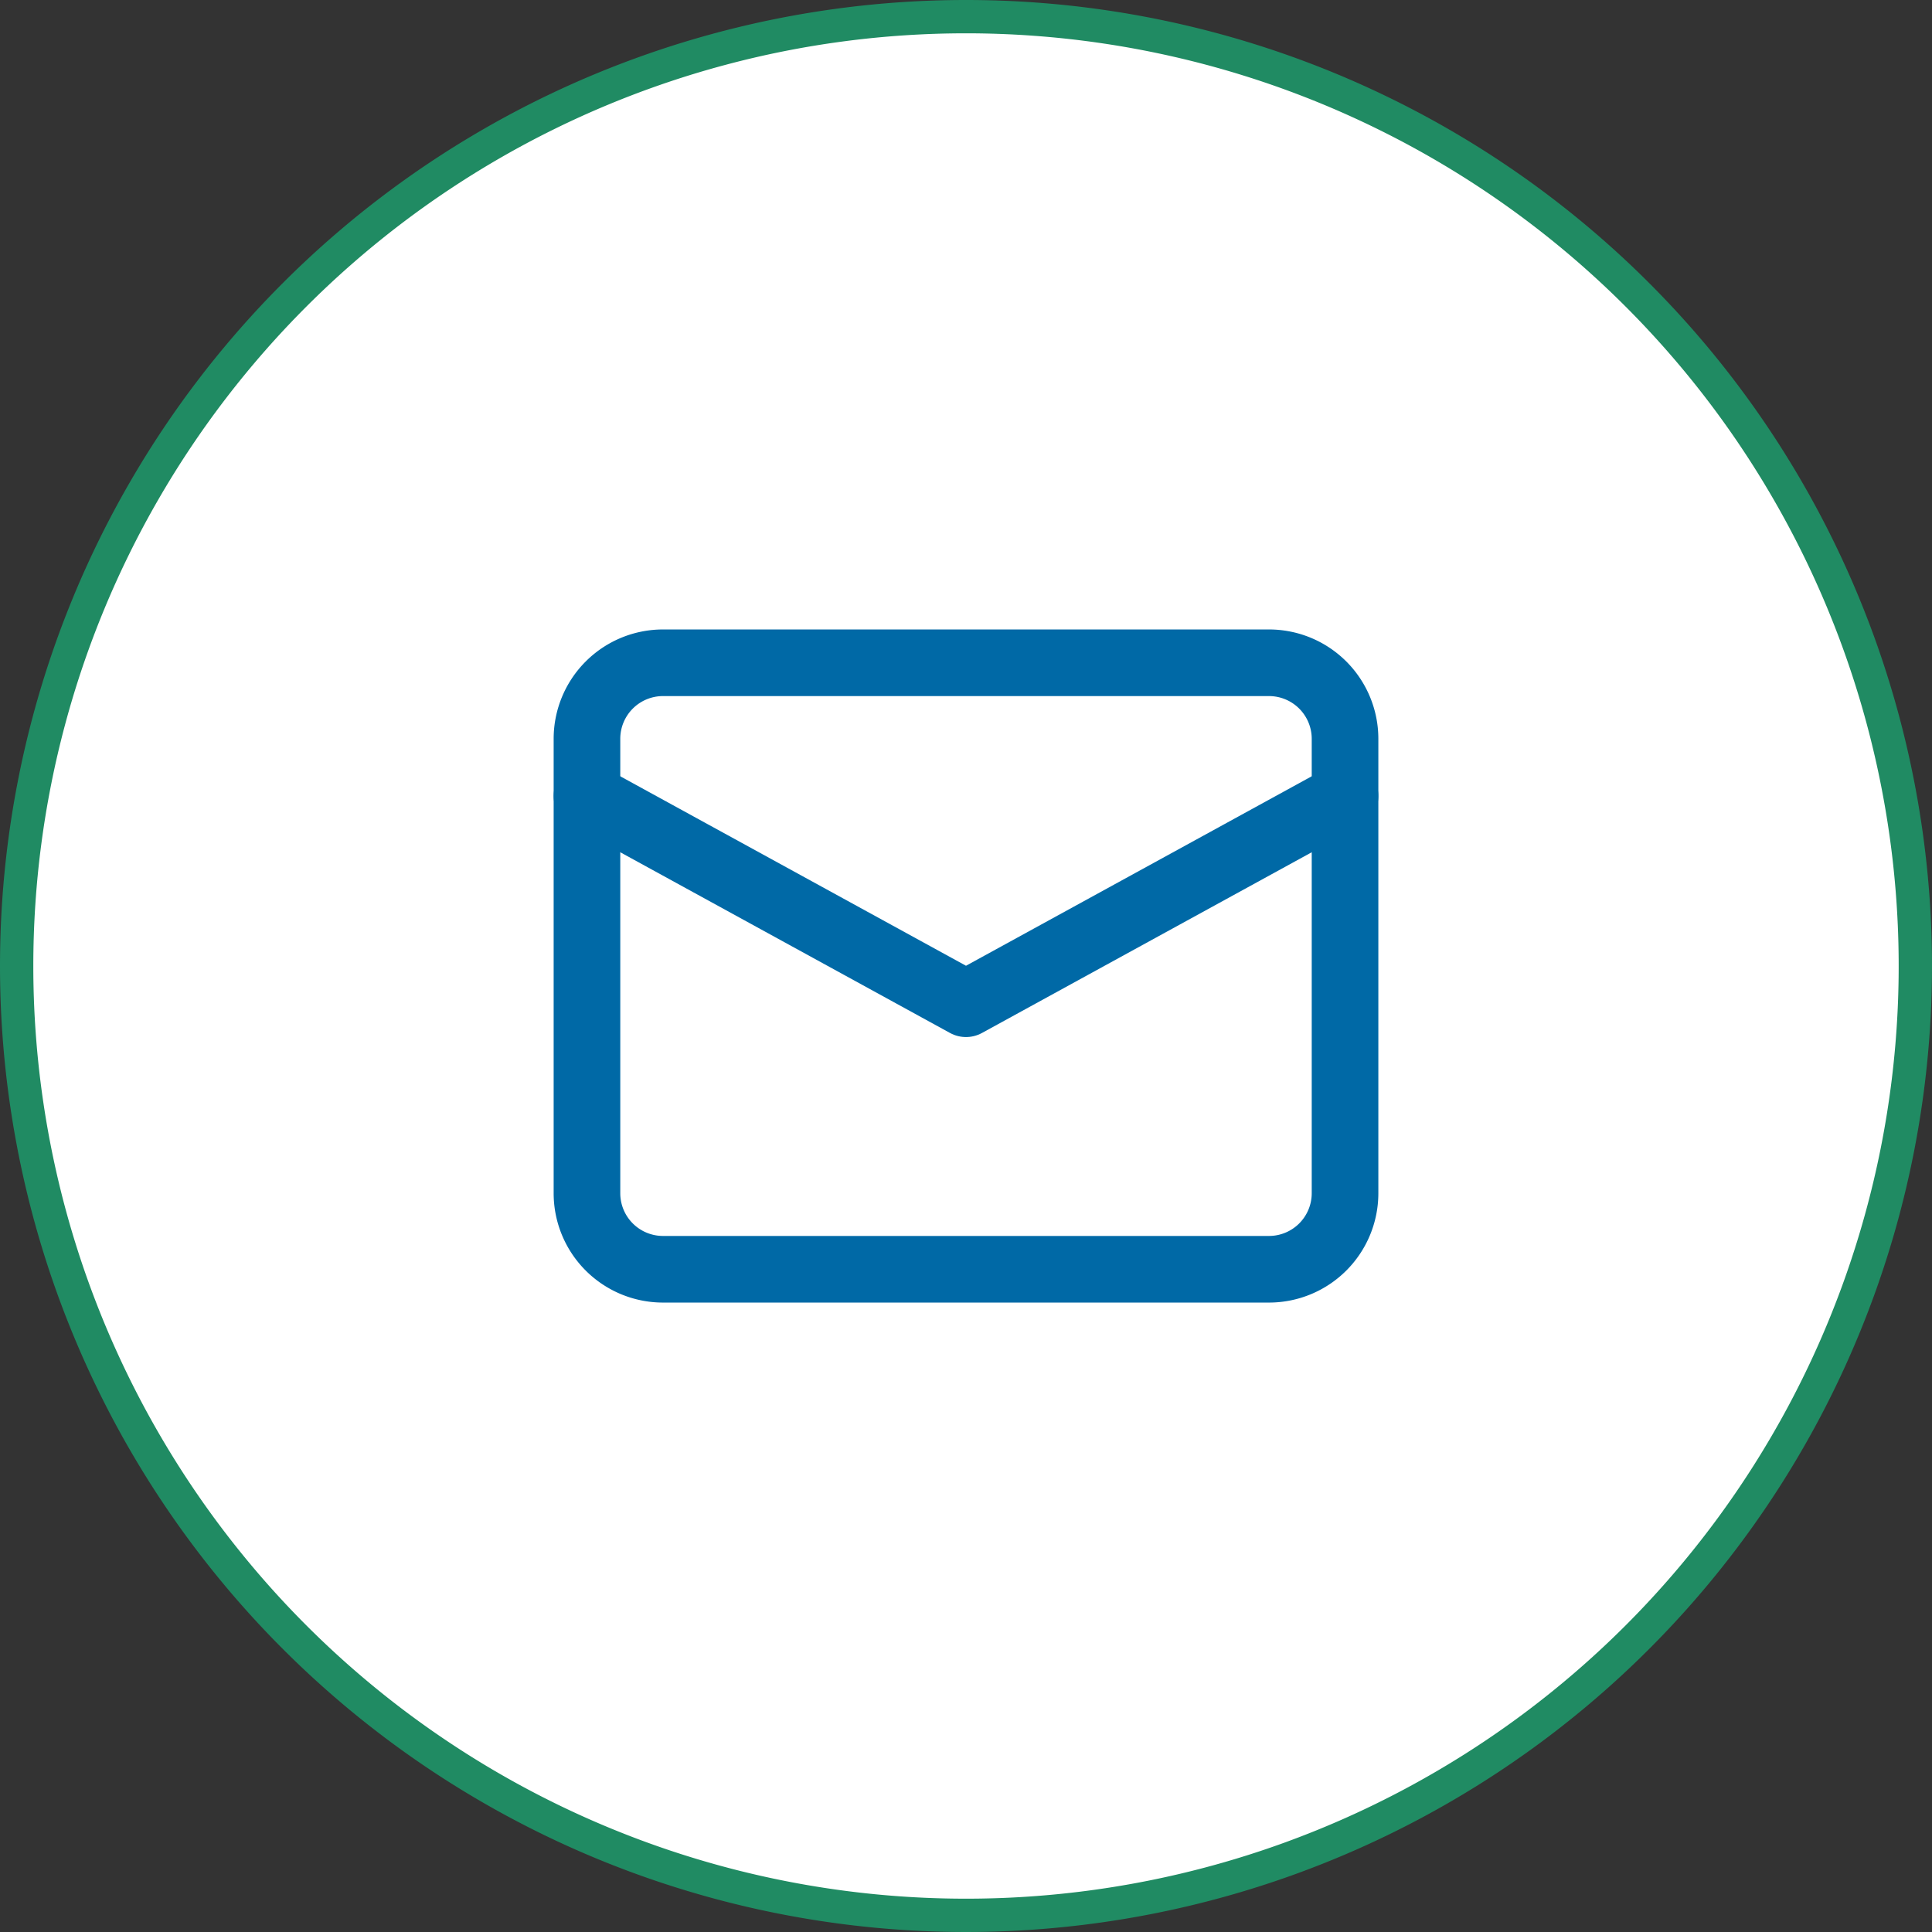
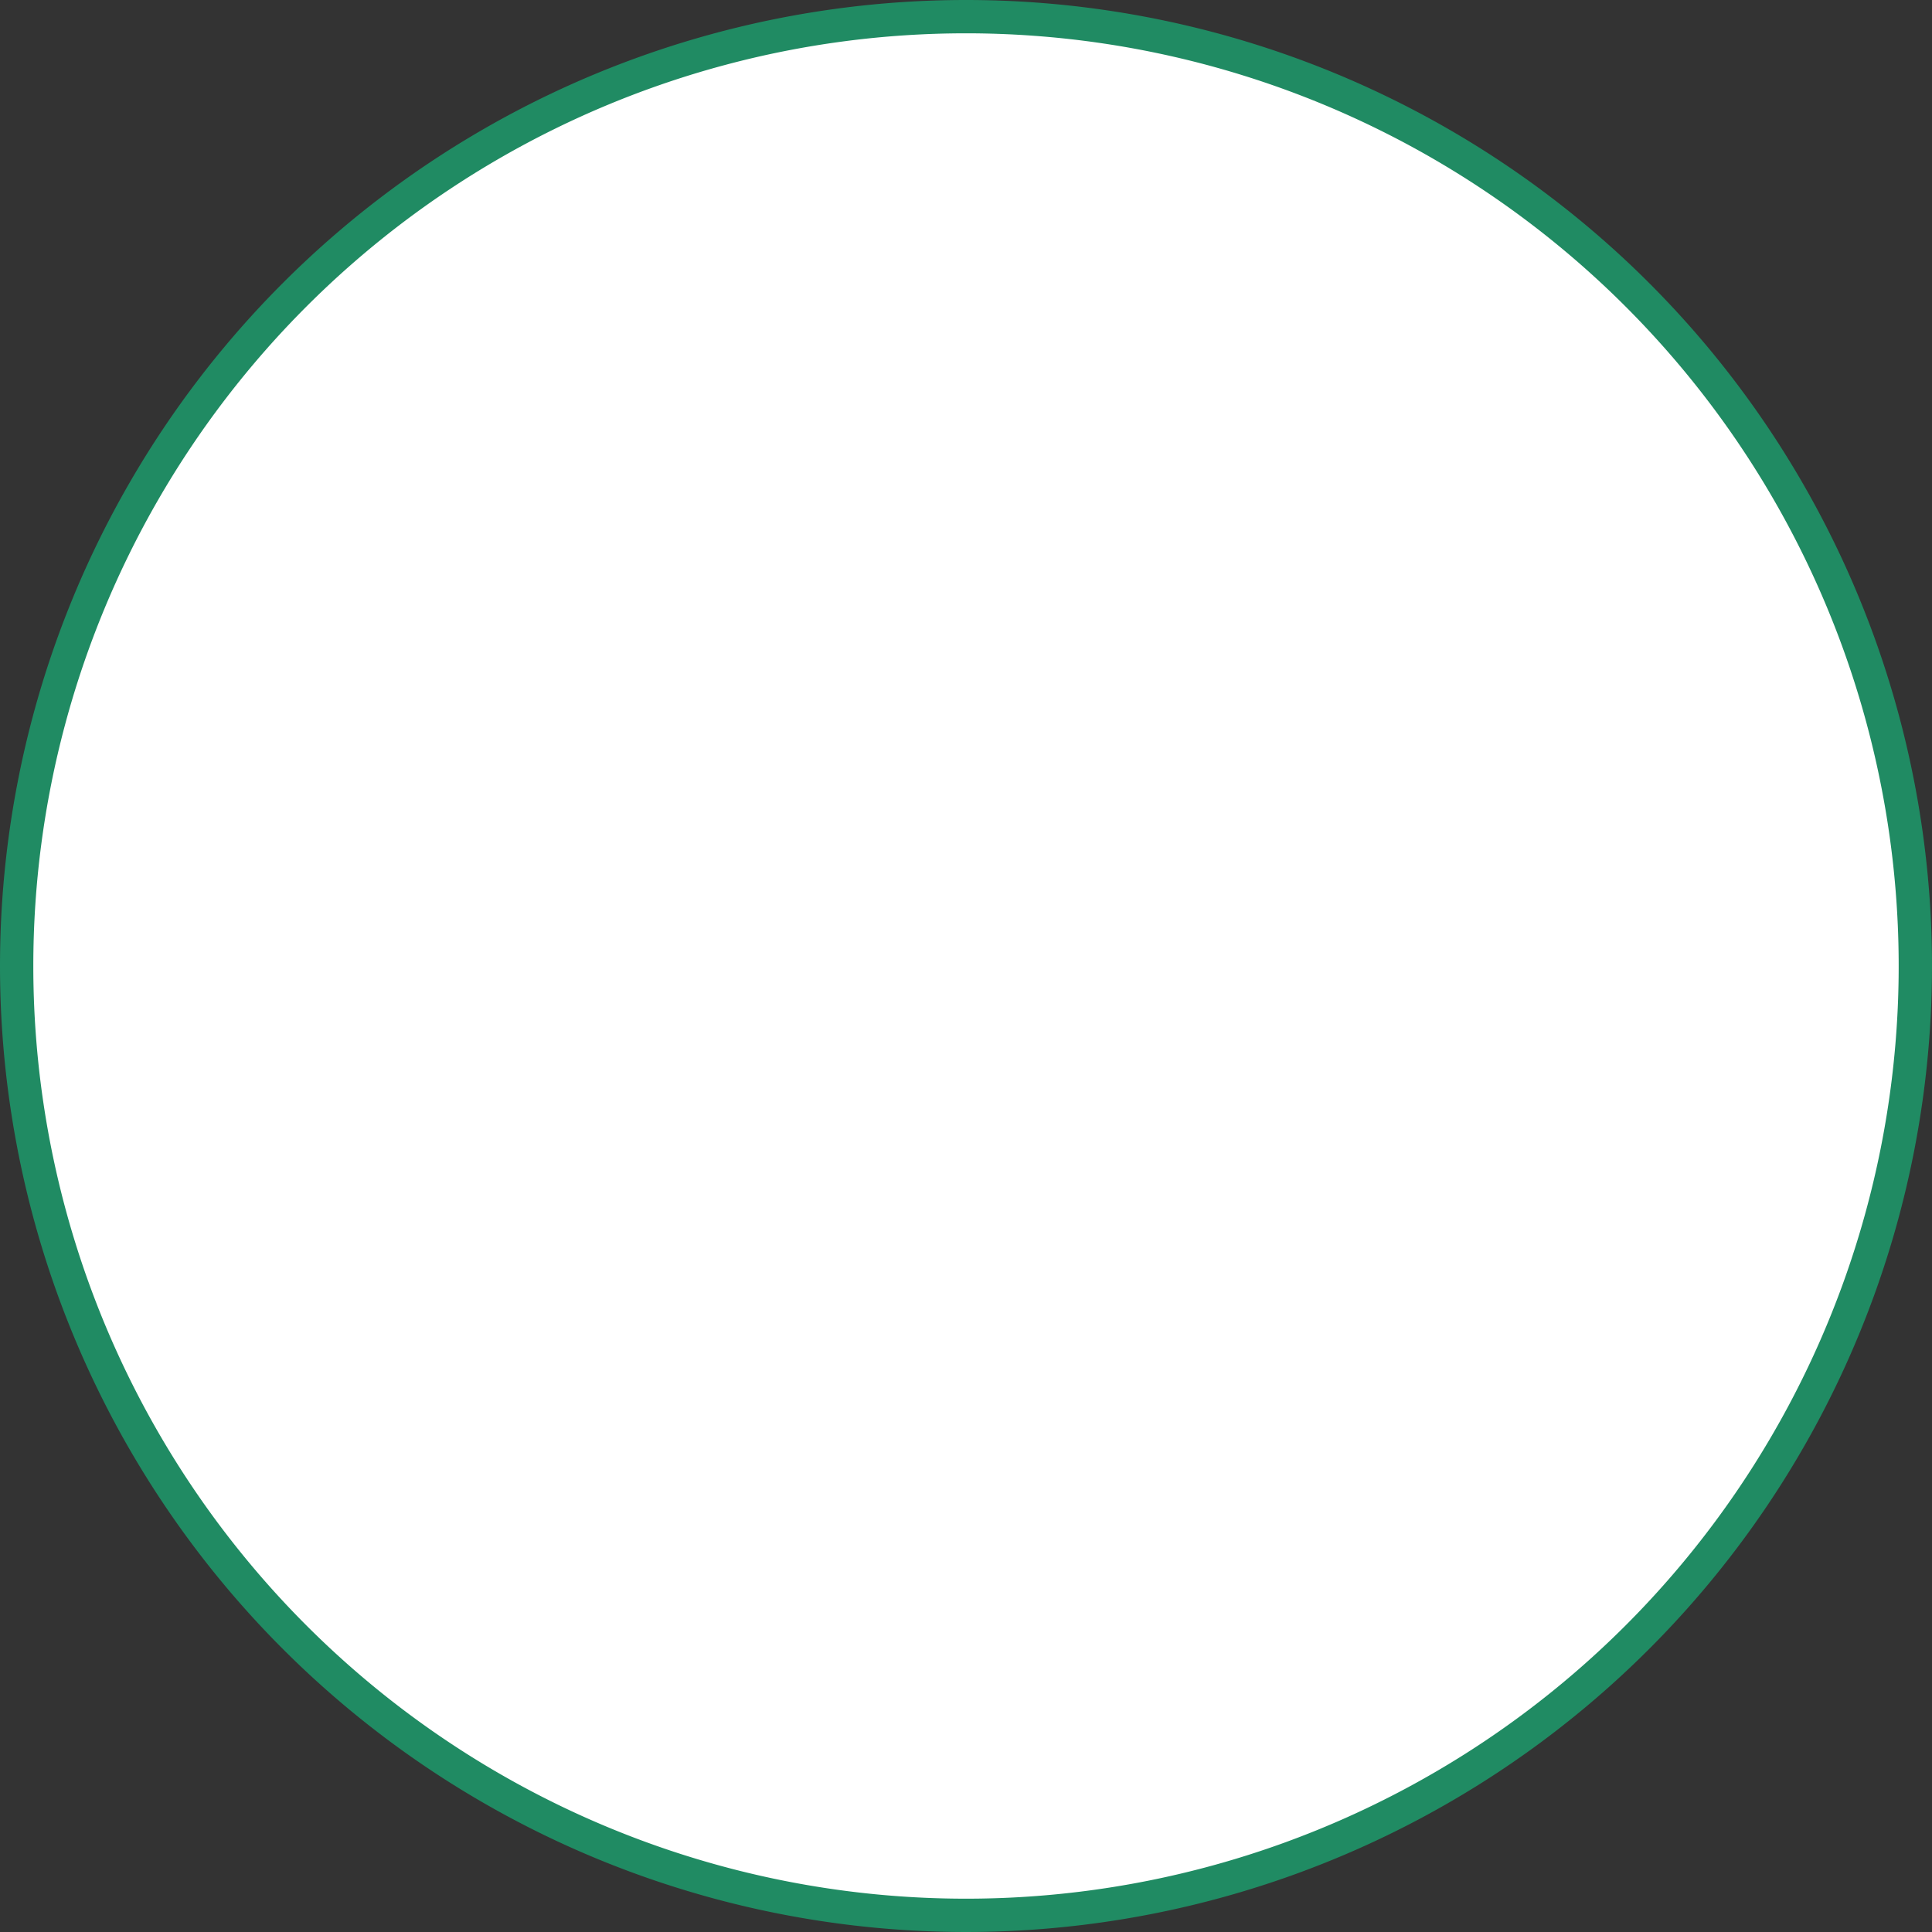
<svg xmlns="http://www.w3.org/2000/svg" width="58" height="58" viewBox="0 0 58 58">
  <rect x="0" y="0" width="58" height="58" fill="#333333" stroke="none" />
  <g id="Groupe_480" data-name="Groupe 480" transform="translate(-147.5 0.5)">
    <path id="Tracé_151" data-name="Tracé 151" d="M28.5,0A28.5,28.5,0,1,1,0,28.5,28.5,28.5,0,0,1,28.5,0" transform="translate(148)" fill="#fff" stroke="#208b63" stroke-width="1" />
    <g id="Icon_feather-mail" data-name="Icon feather-mail" transform="translate(162.121 13.397)">
-       <path id="Tracé_31849" data-name="Tracé 31849" d="M5.276,6H23.482a2.283,2.283,0,0,1,2.276,2.276V21.931a2.283,2.283,0,0,1-2.276,2.276H5.276A2.283,2.283,0,0,1,3,21.931V8.276A2.283,2.283,0,0,1,5.276,6Z" fill="none" stroke="#0069a6" stroke-linecap="round" stroke-linejoin="round" stroke-width="2" />
-       <path id="Tracé_31850" data-name="Tracé 31850" d="M25.758,9,14.379,15.236,3,9" transform="translate(0 1)" fill="none" stroke="#0069a6" stroke-linecap="round" stroke-linejoin="round" stroke-width="2" />
-     </g>
+       </g>
  </g>
</svg>